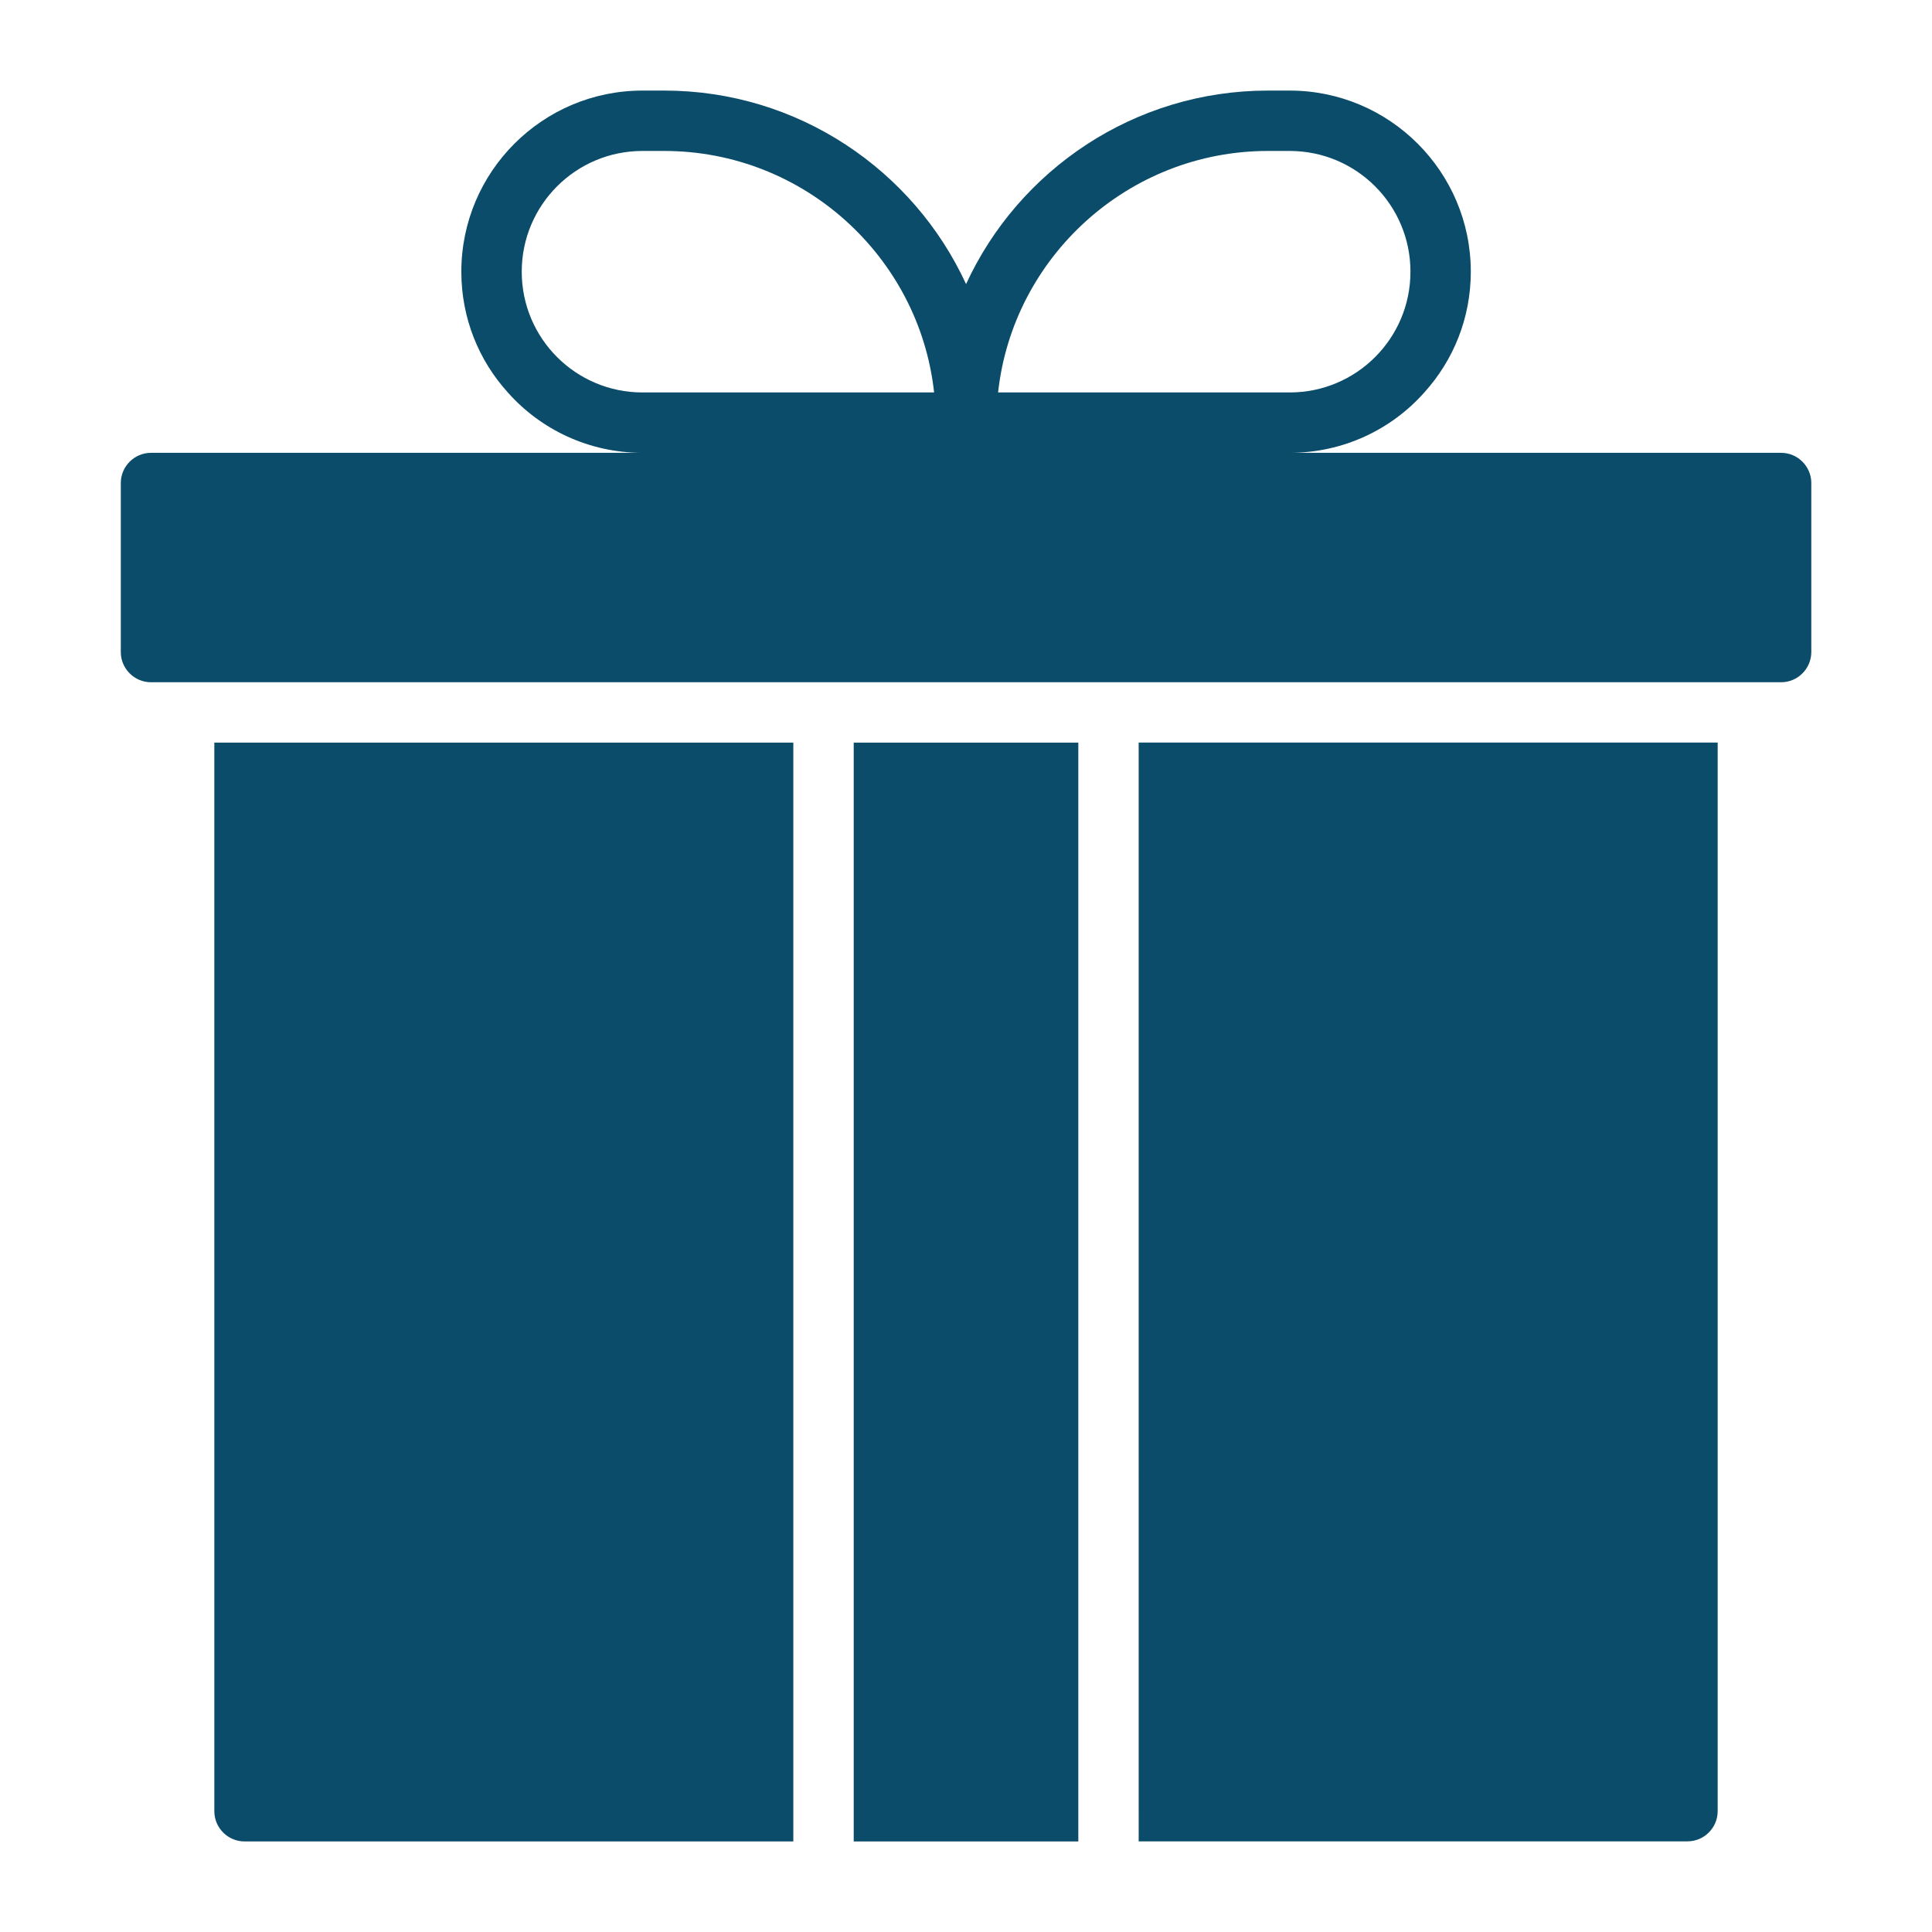
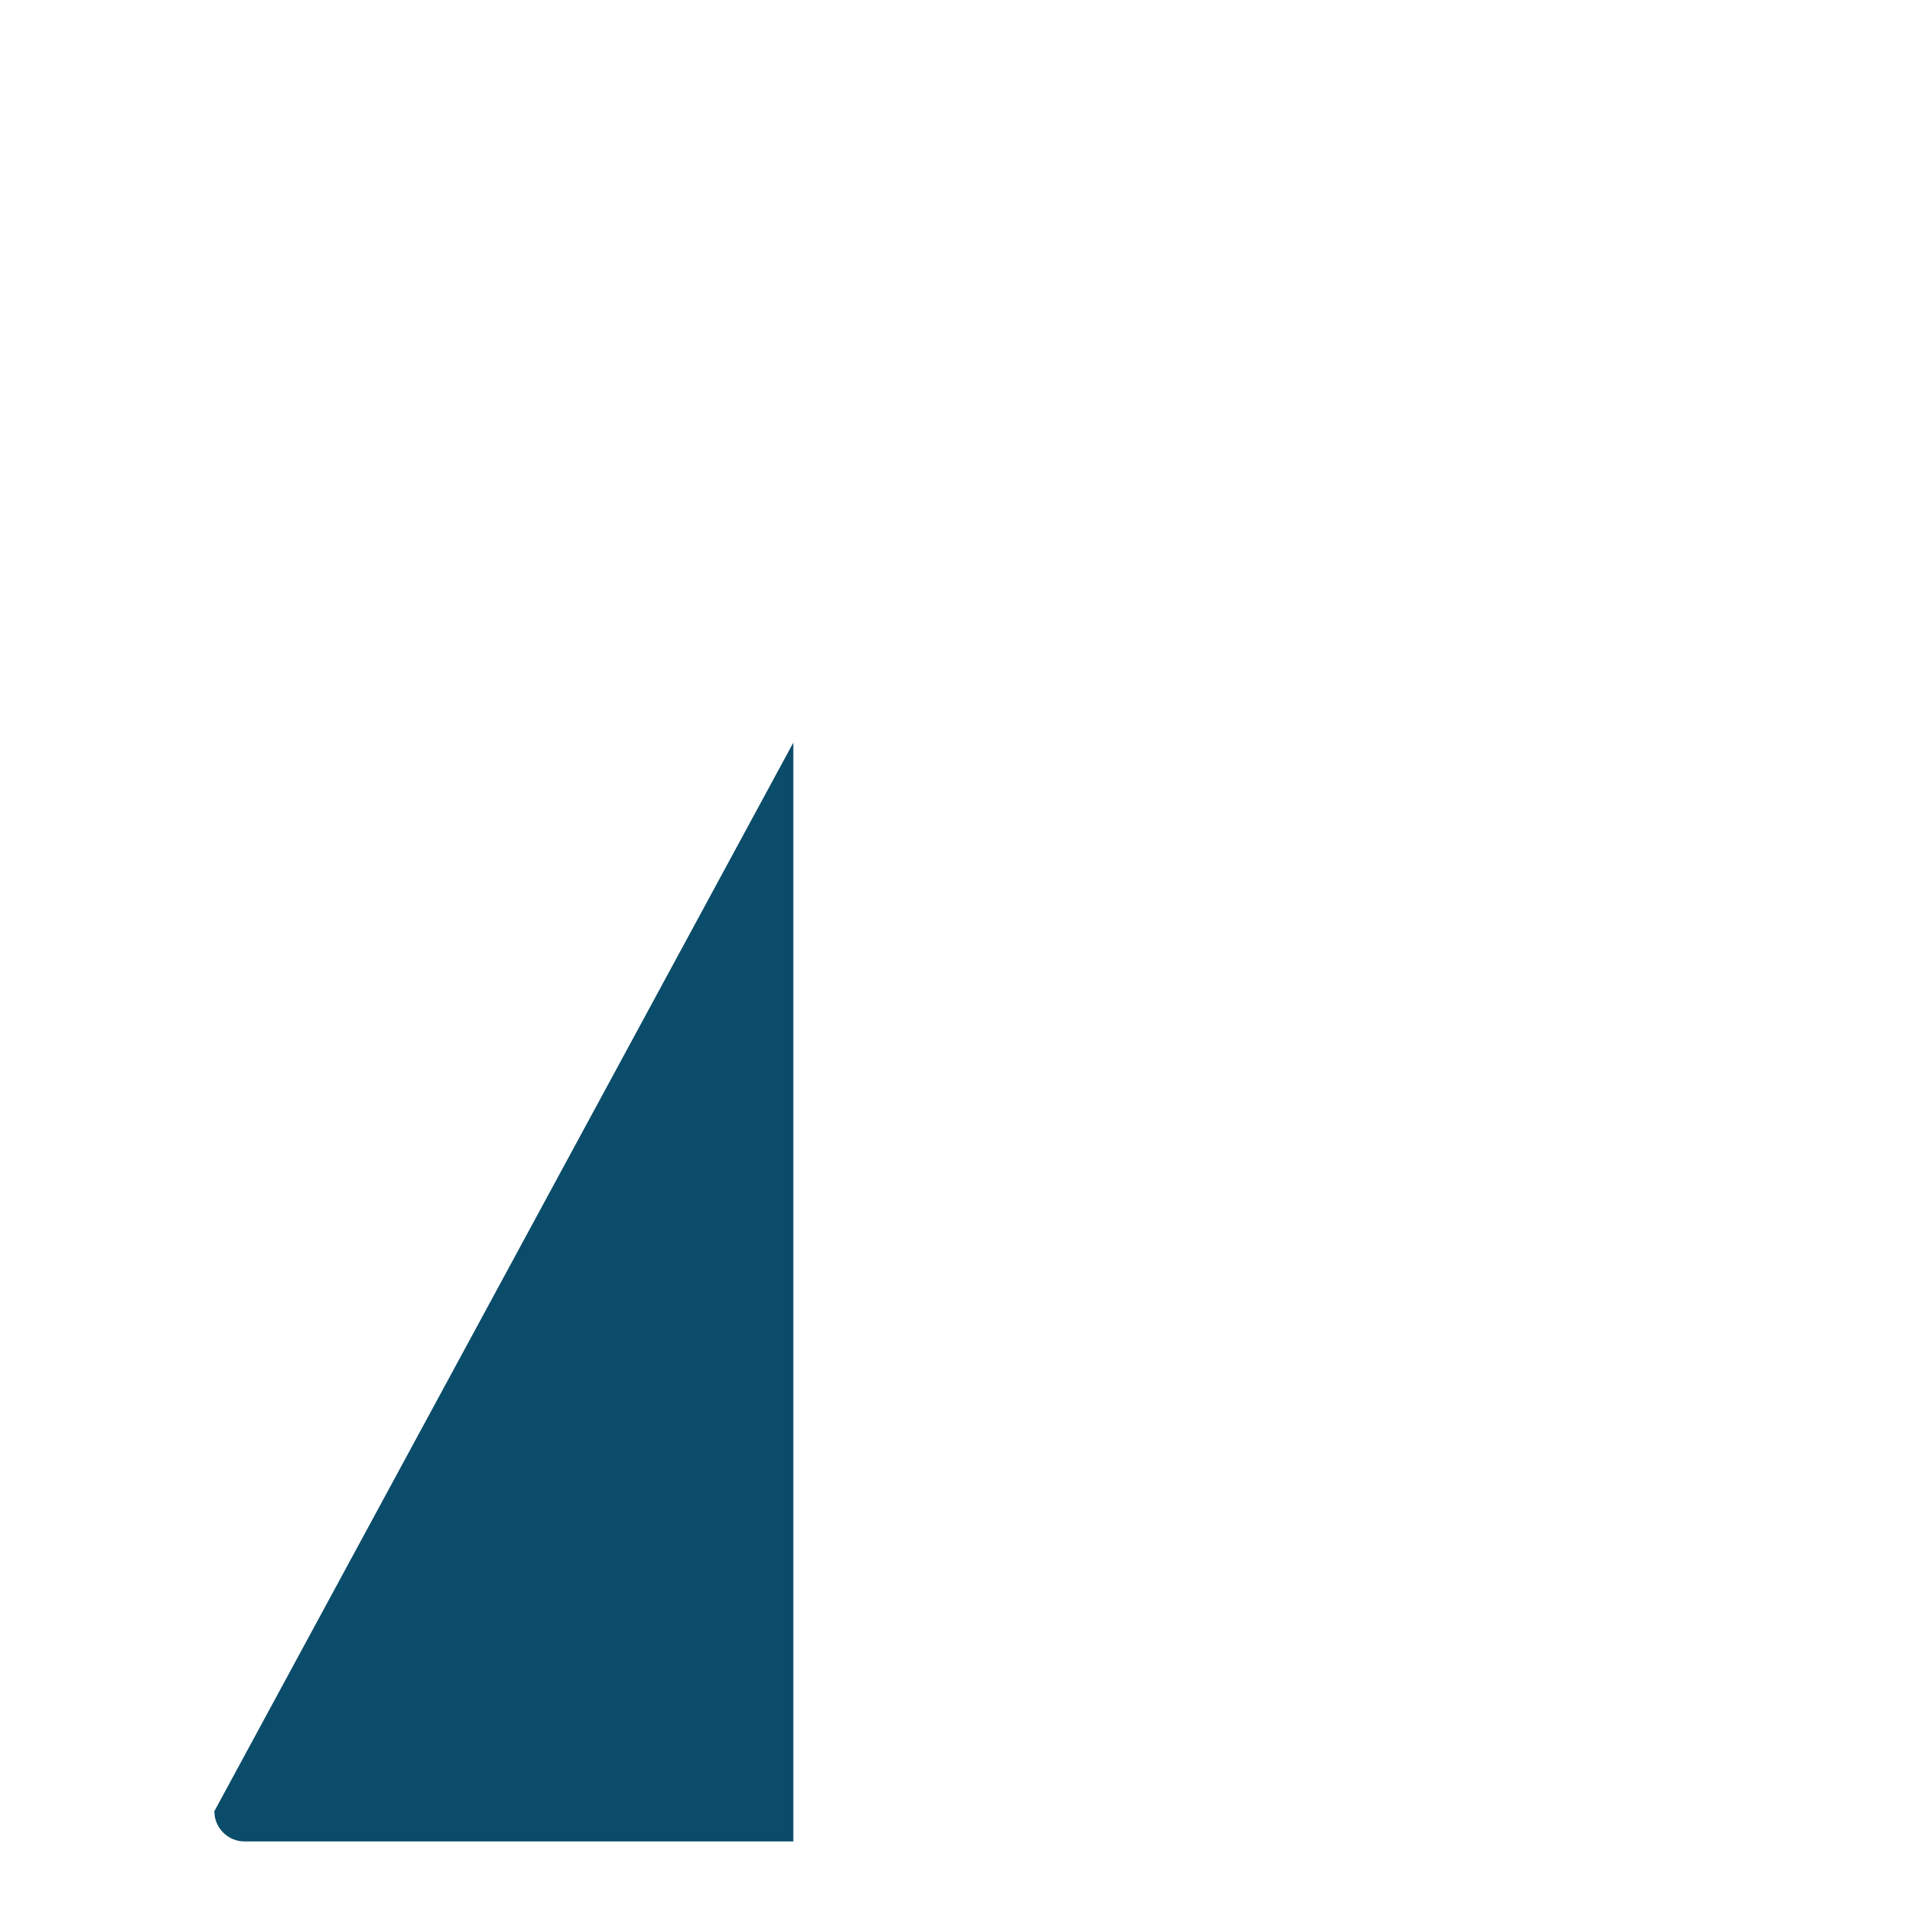
<svg xmlns="http://www.w3.org/2000/svg" viewBox="0 0 1200 1200" version="1.1" height="1200pt" width="1200pt">
-   <path fill="#0b4c6a" d="m1106.3 281.26h-305.26c33.188 0 63.188-14.438 83.625-37.5 18-19.875 28.875-46.125 28.875-75 0-62.062-50.438-112.5-112.5-112.5h-13.5c-83.062 0-154.87 49.312-187.5 120.19-32.625-70.875-104.44-120.19-187.5-120.19h-13.5c-62.062 0-112.5 50.438-112.5 112.5 0 28.875 10.875 55.125 28.875 75 20.438 23.062 50.438 37.5 83.625 37.5h-305.26c-10.312 0-18.75 8.438-18.75 18.75v105c0 10.312 8.438 18.75 18.75 18.75h1012.5c10.312 0 18.75-8.438 18.75-18.75v-105c0-10.312-8.438-18.75-18.75-18.75zm-318.74-187.5h13.5c41.438 0 75 33.562 75 75s-33.562 75-75 75h-181.13c9.188-84.188 81-150 167.63-150zm-463.5 75c0-41.438 33.562-75 75-75h13.5c86.625 0 158.44 65.812 167.63 150h-181.13c-41.438 0-75-33.562-75-75z" />
-   <path fill="#0b4c6a" d="m707.26 1143.7h340.87c10.312 0 18.75-8.438 18.75-18.75v-663.74h-359.63z" />
-   <path fill="#0b4c6a" d="m133.13 1125c0 10.312 8.438 18.75 18.75 18.75h340.87v-682.5h-359.63z" />
-   <path fill="#0b4c6a" d="m530.26 461.26h139.5v682.5h-139.5z" />
+   <path fill="#0b4c6a" d="m133.13 1125c0 10.312 8.438 18.75 18.75 18.75h340.87v-682.5z" />
</svg>